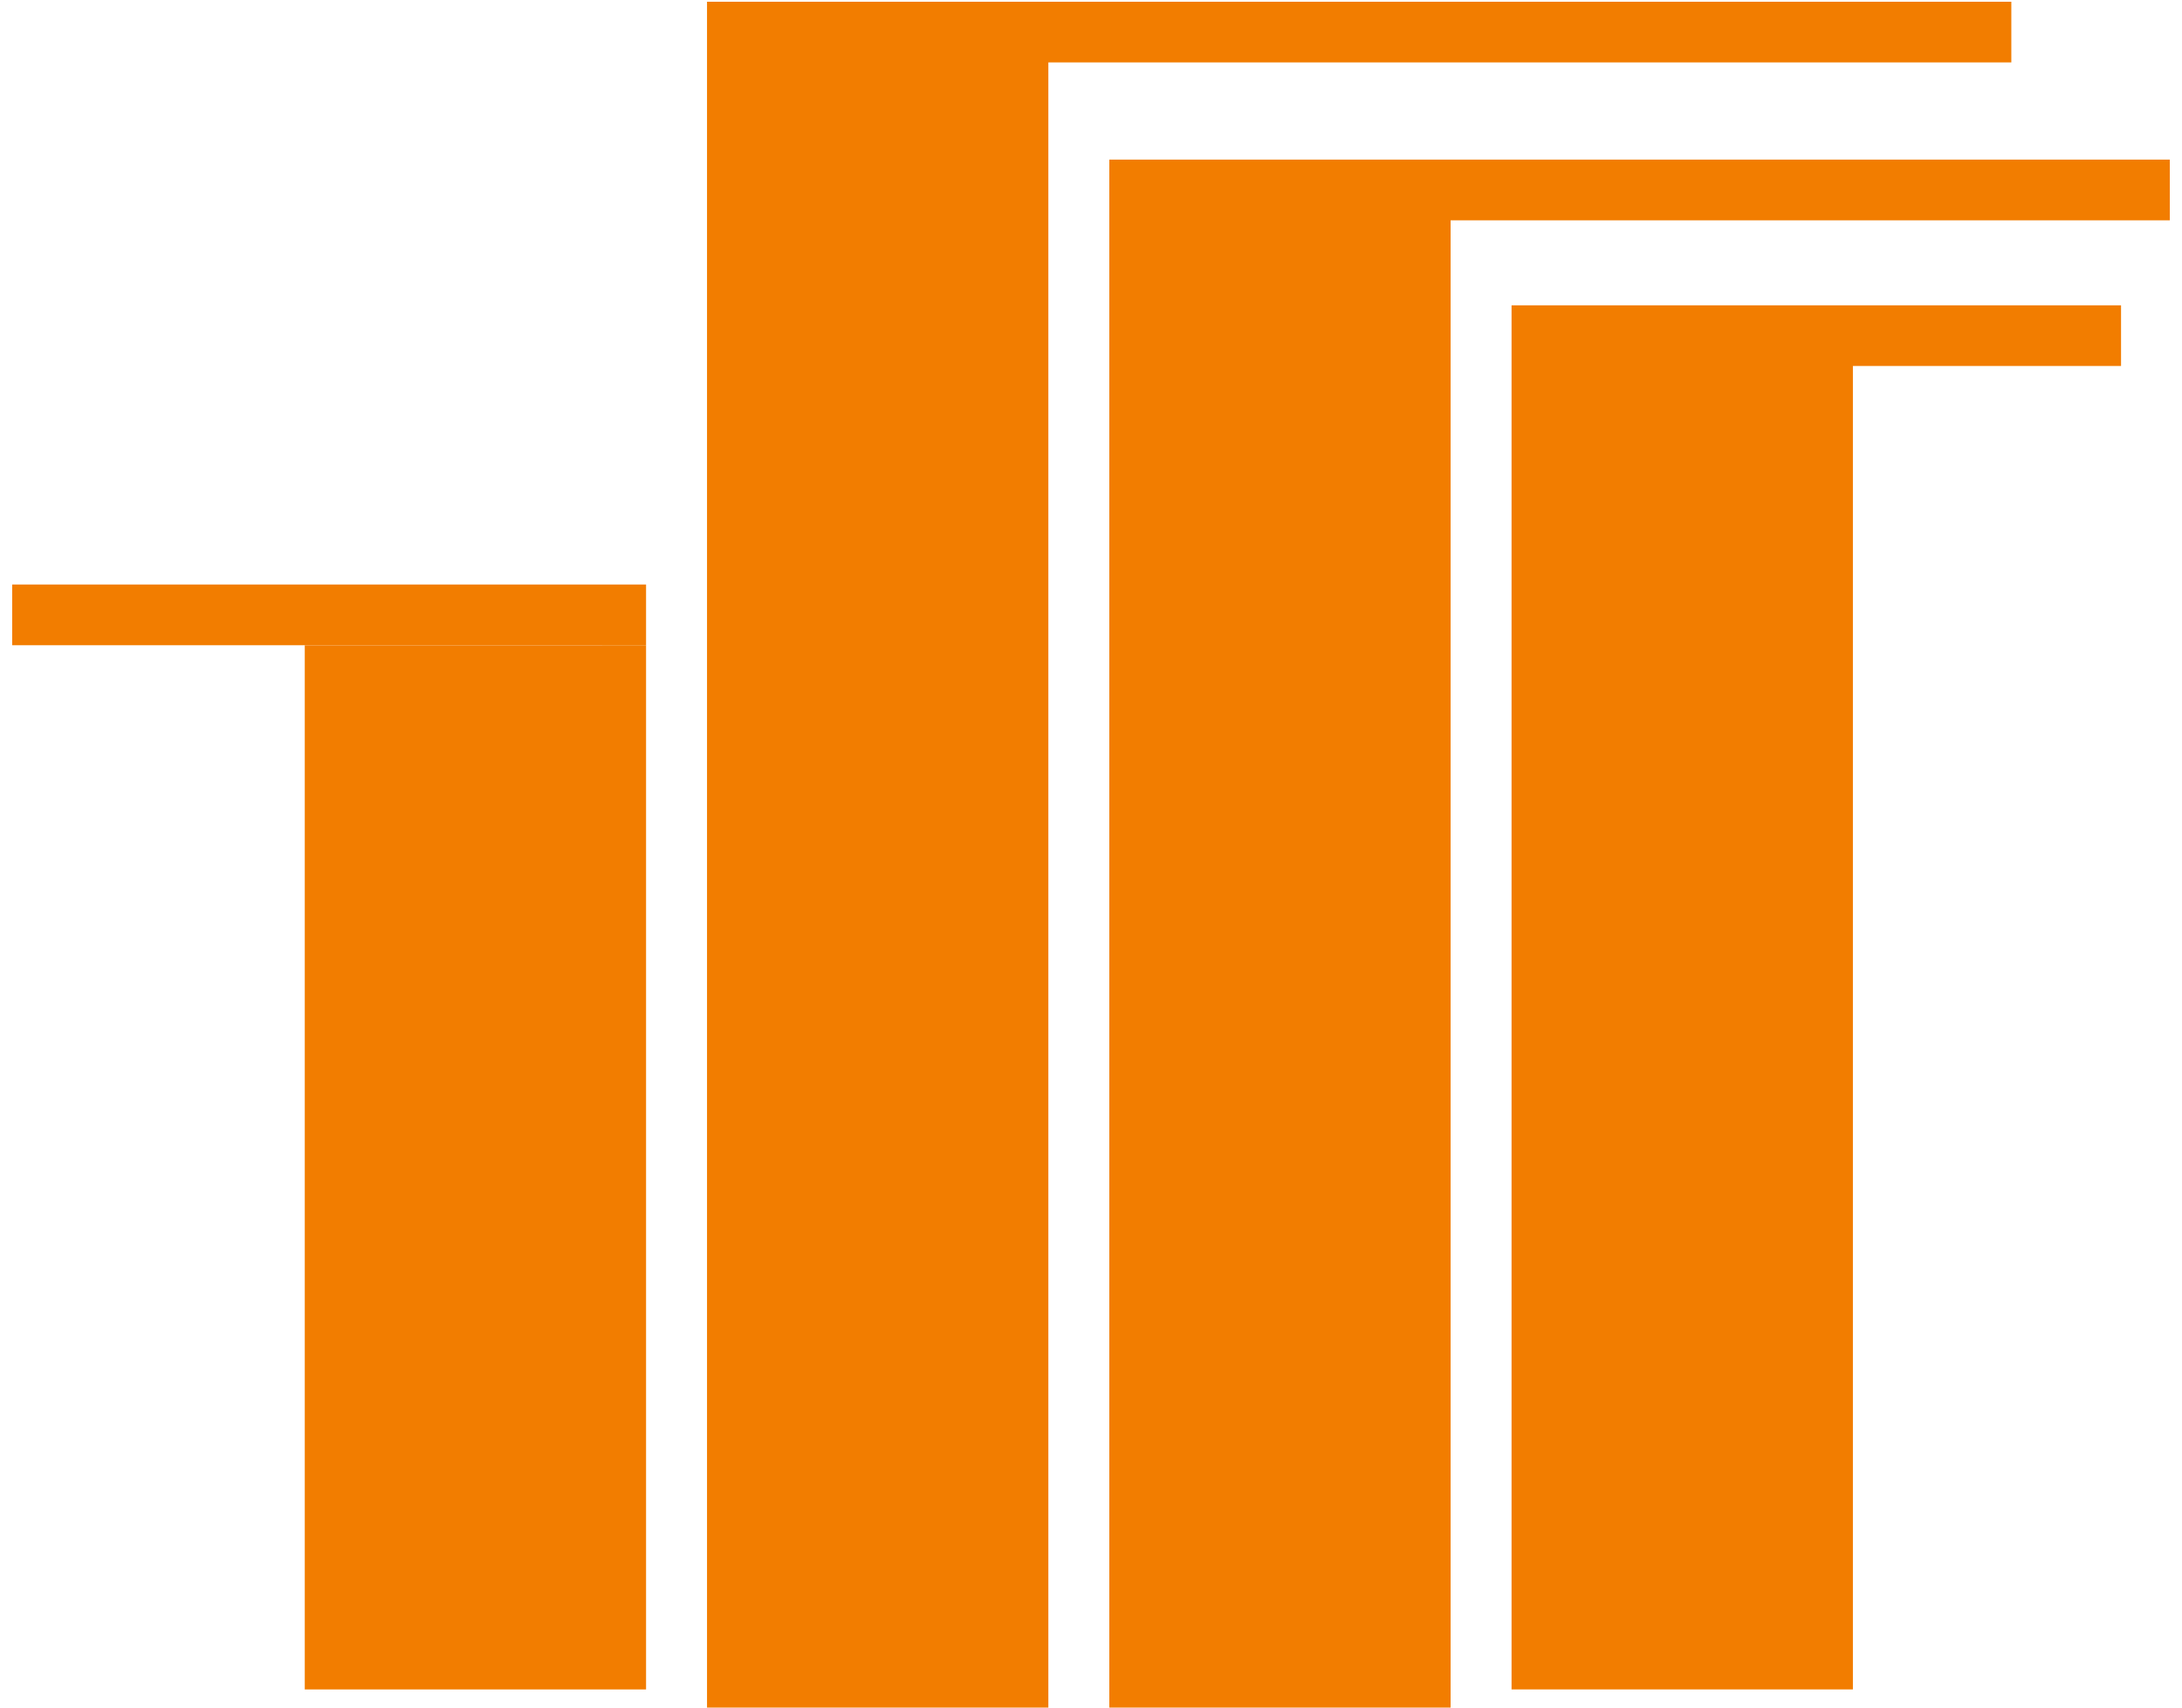
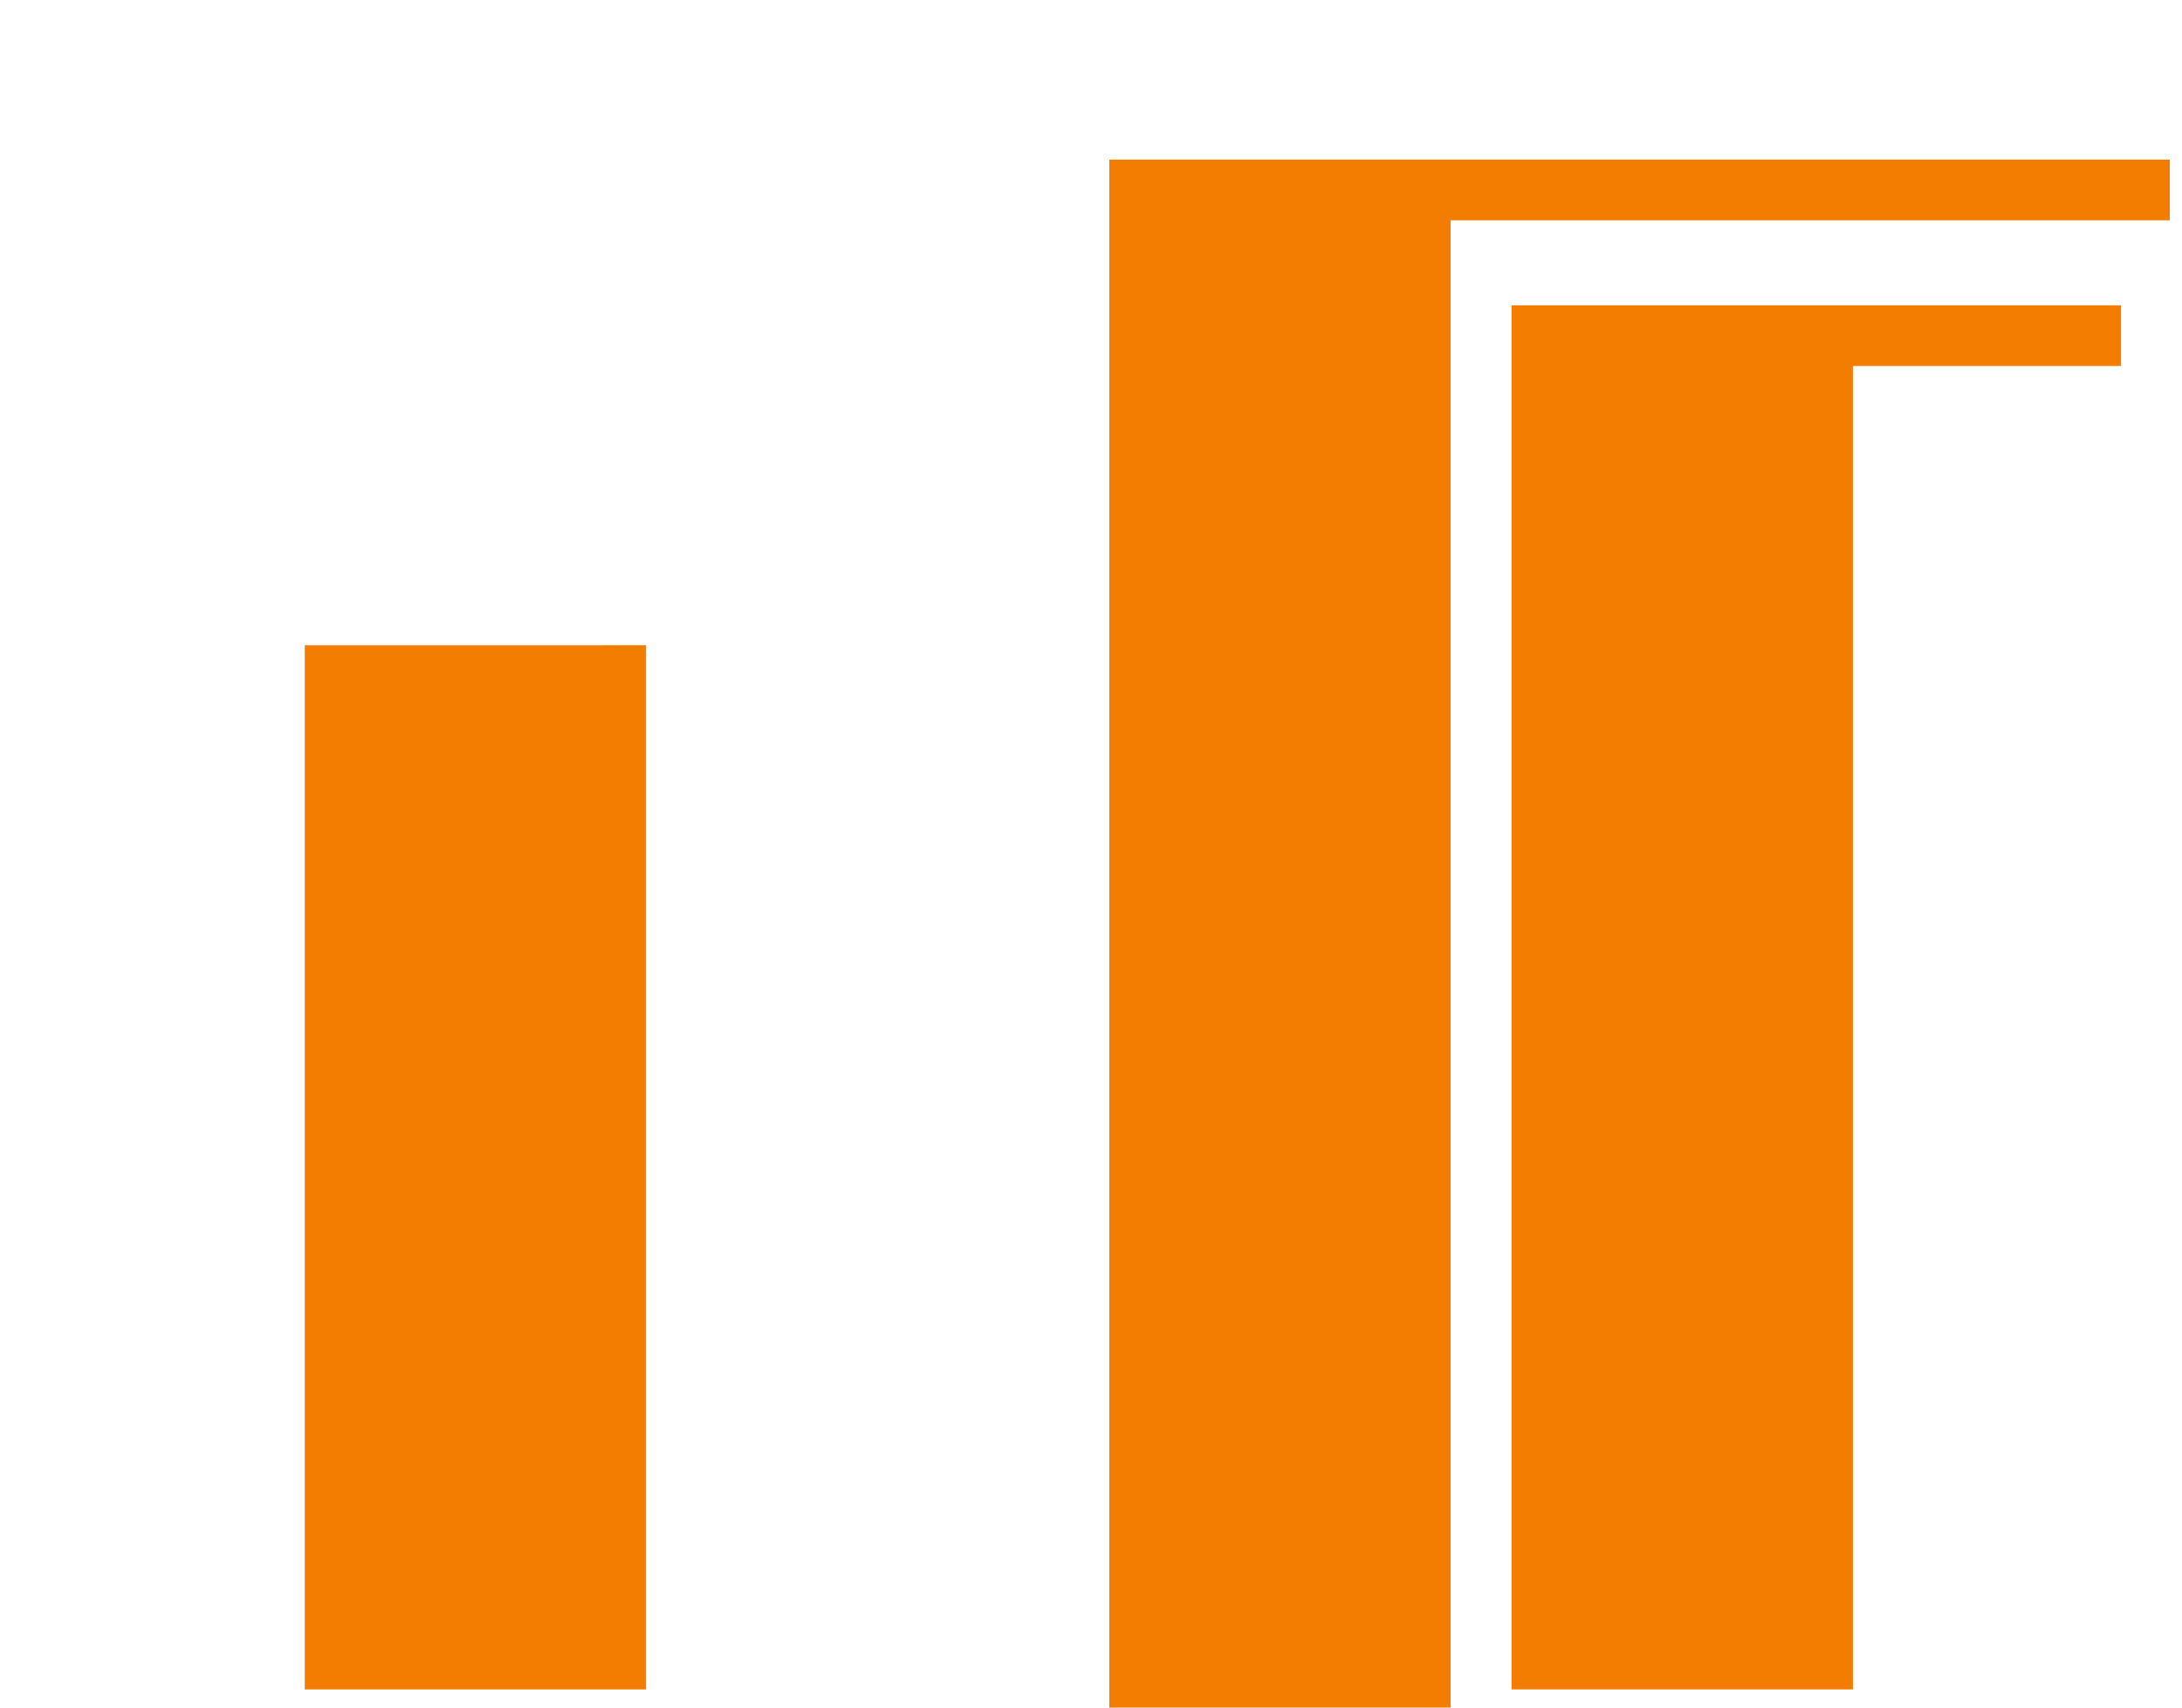
<svg xmlns="http://www.w3.org/2000/svg" width="46" height="36" viewBox="0 0 46 36" fill="none">
-   <path d="M14.905 0.037H42.402V1.316H22.101V37.919H14.905V0.037Z" fill="#F27D00" />
  <path d="M23.386 3.365H45.743V4.645H30.581V38.432H23.386V3.365Z" fill="#F27D00" />
  <path d="M31.866 6.437V35.617H39.062V7.716H44.715V6.437H31.866Z" fill="#F27D00" />
-   <path d="M0.257 12.323H13.62V13.603H0.257V12.323Z" fill="#F27D00" />
  <path d="M6.425 13.604L13.62 13.603L13.62 35.617H6.425V13.604Z" fill="#F27D00" />
</svg>